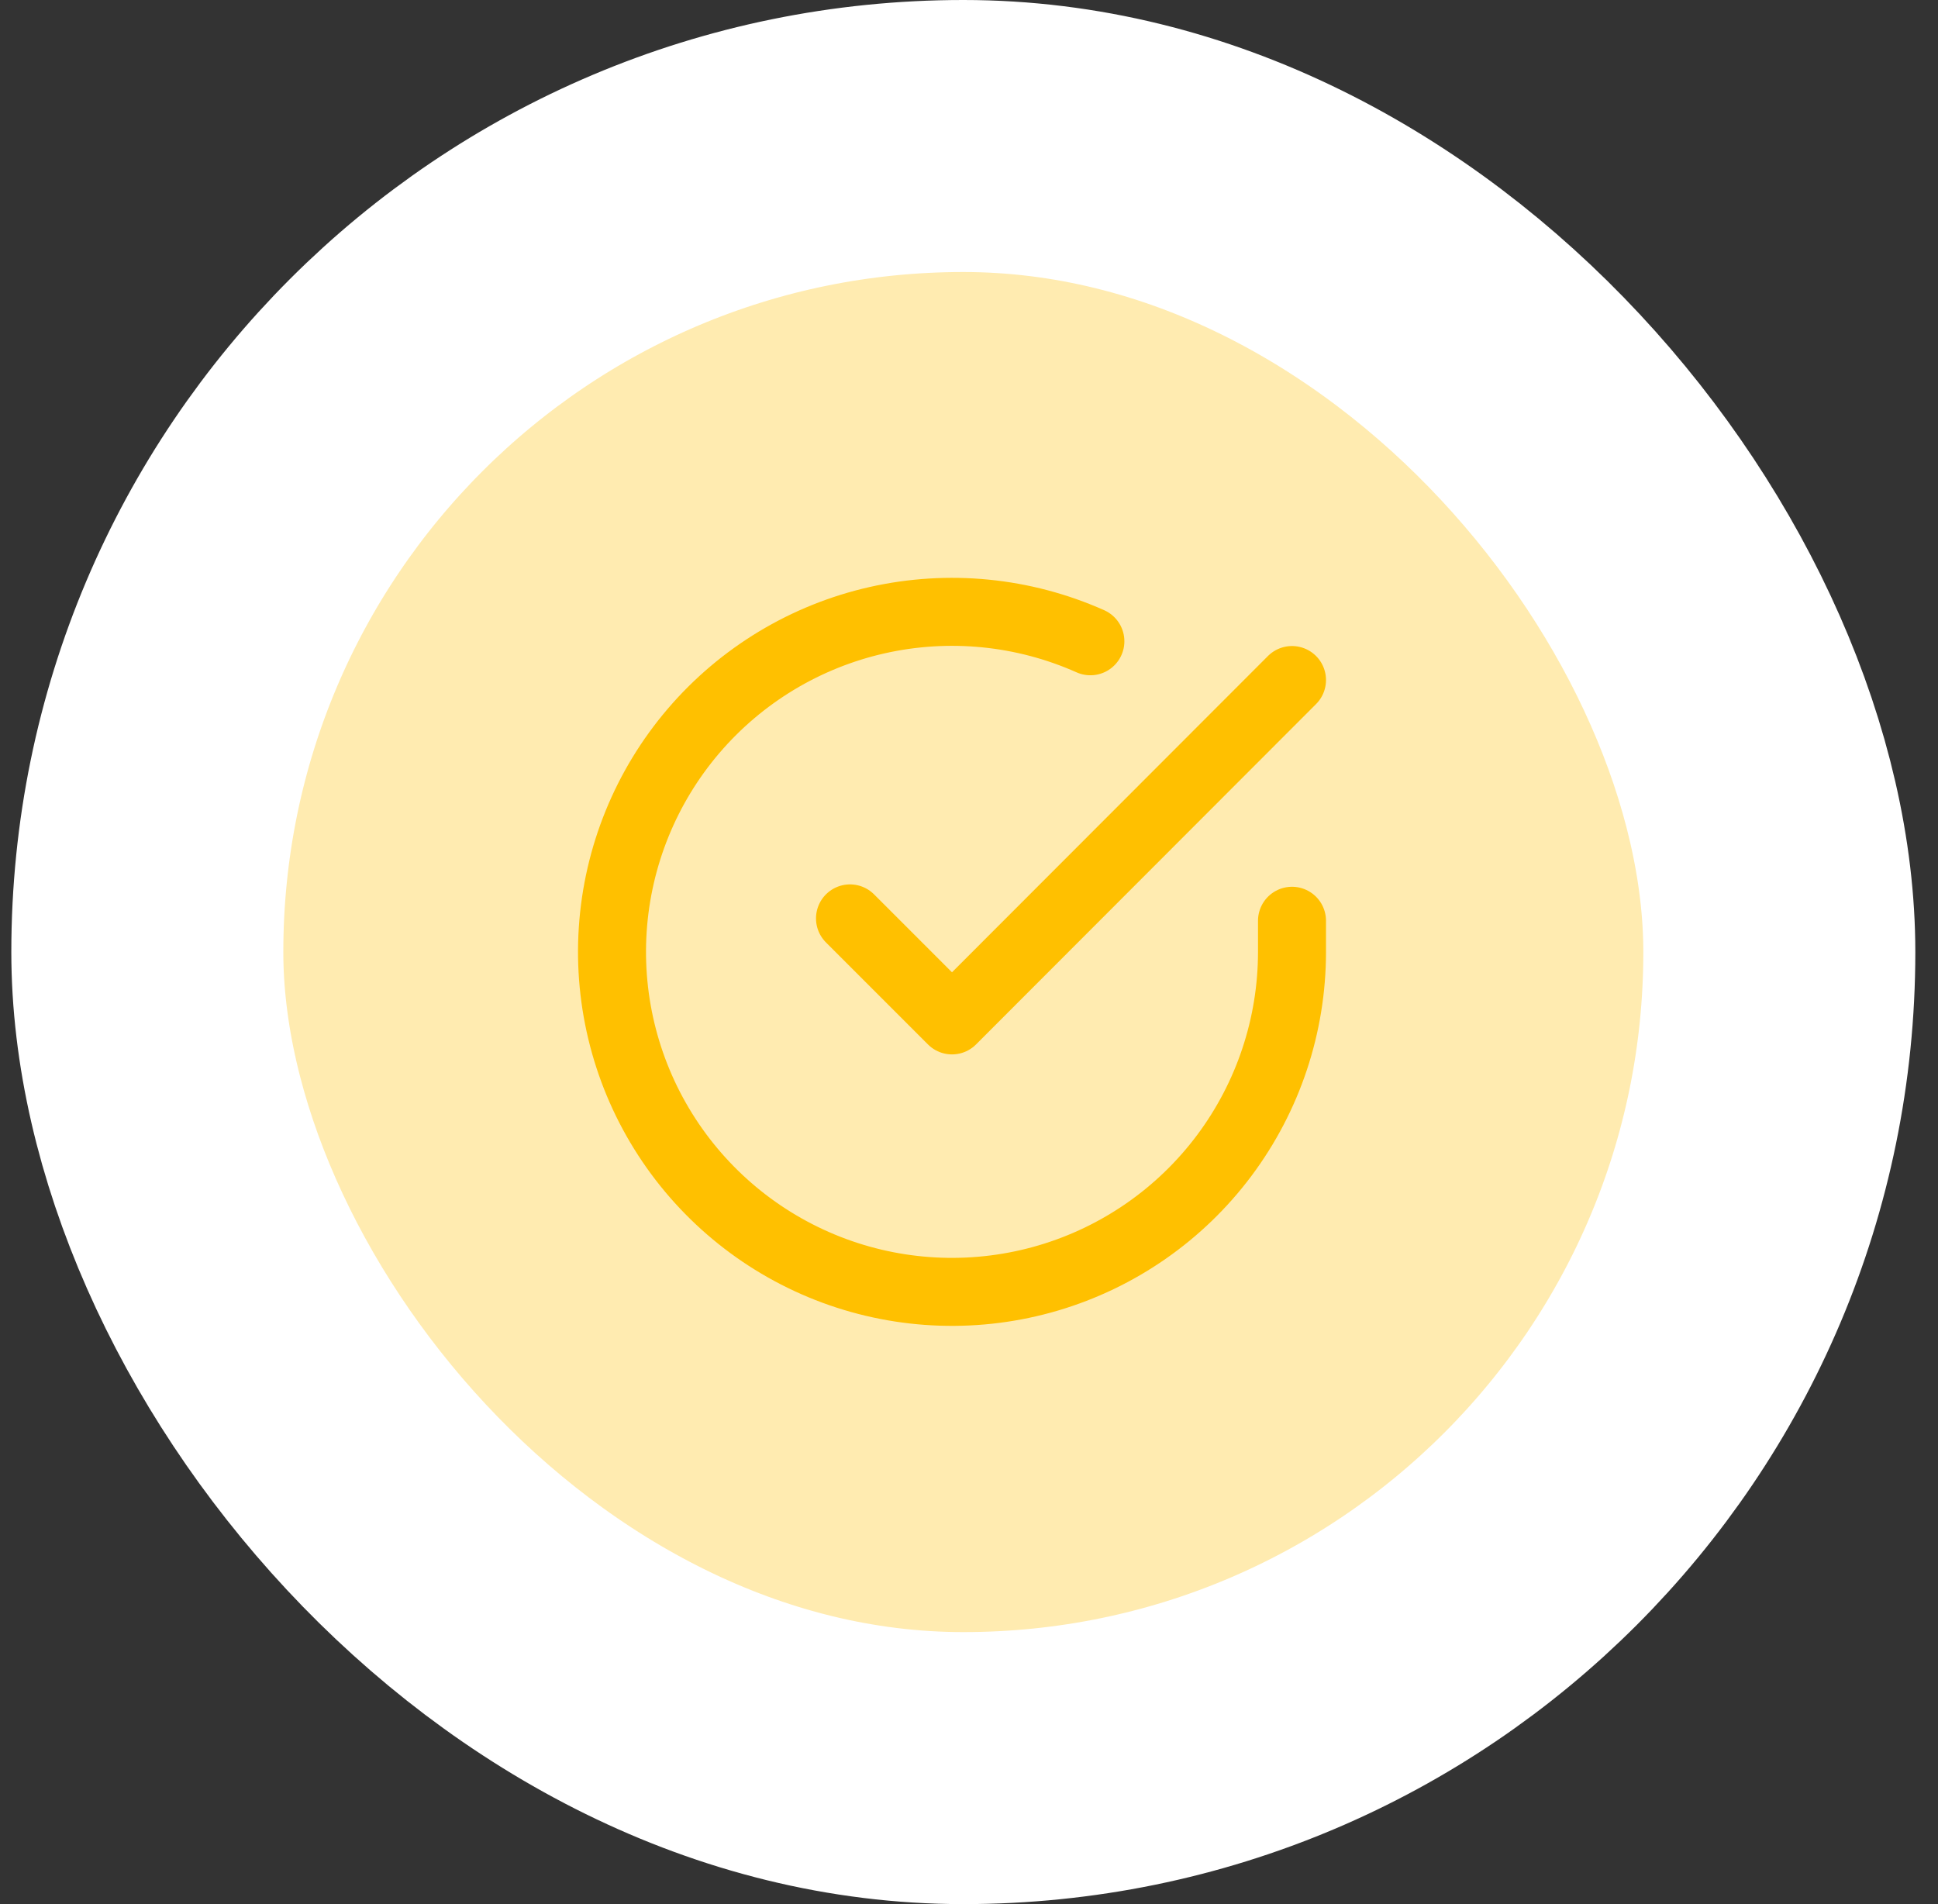
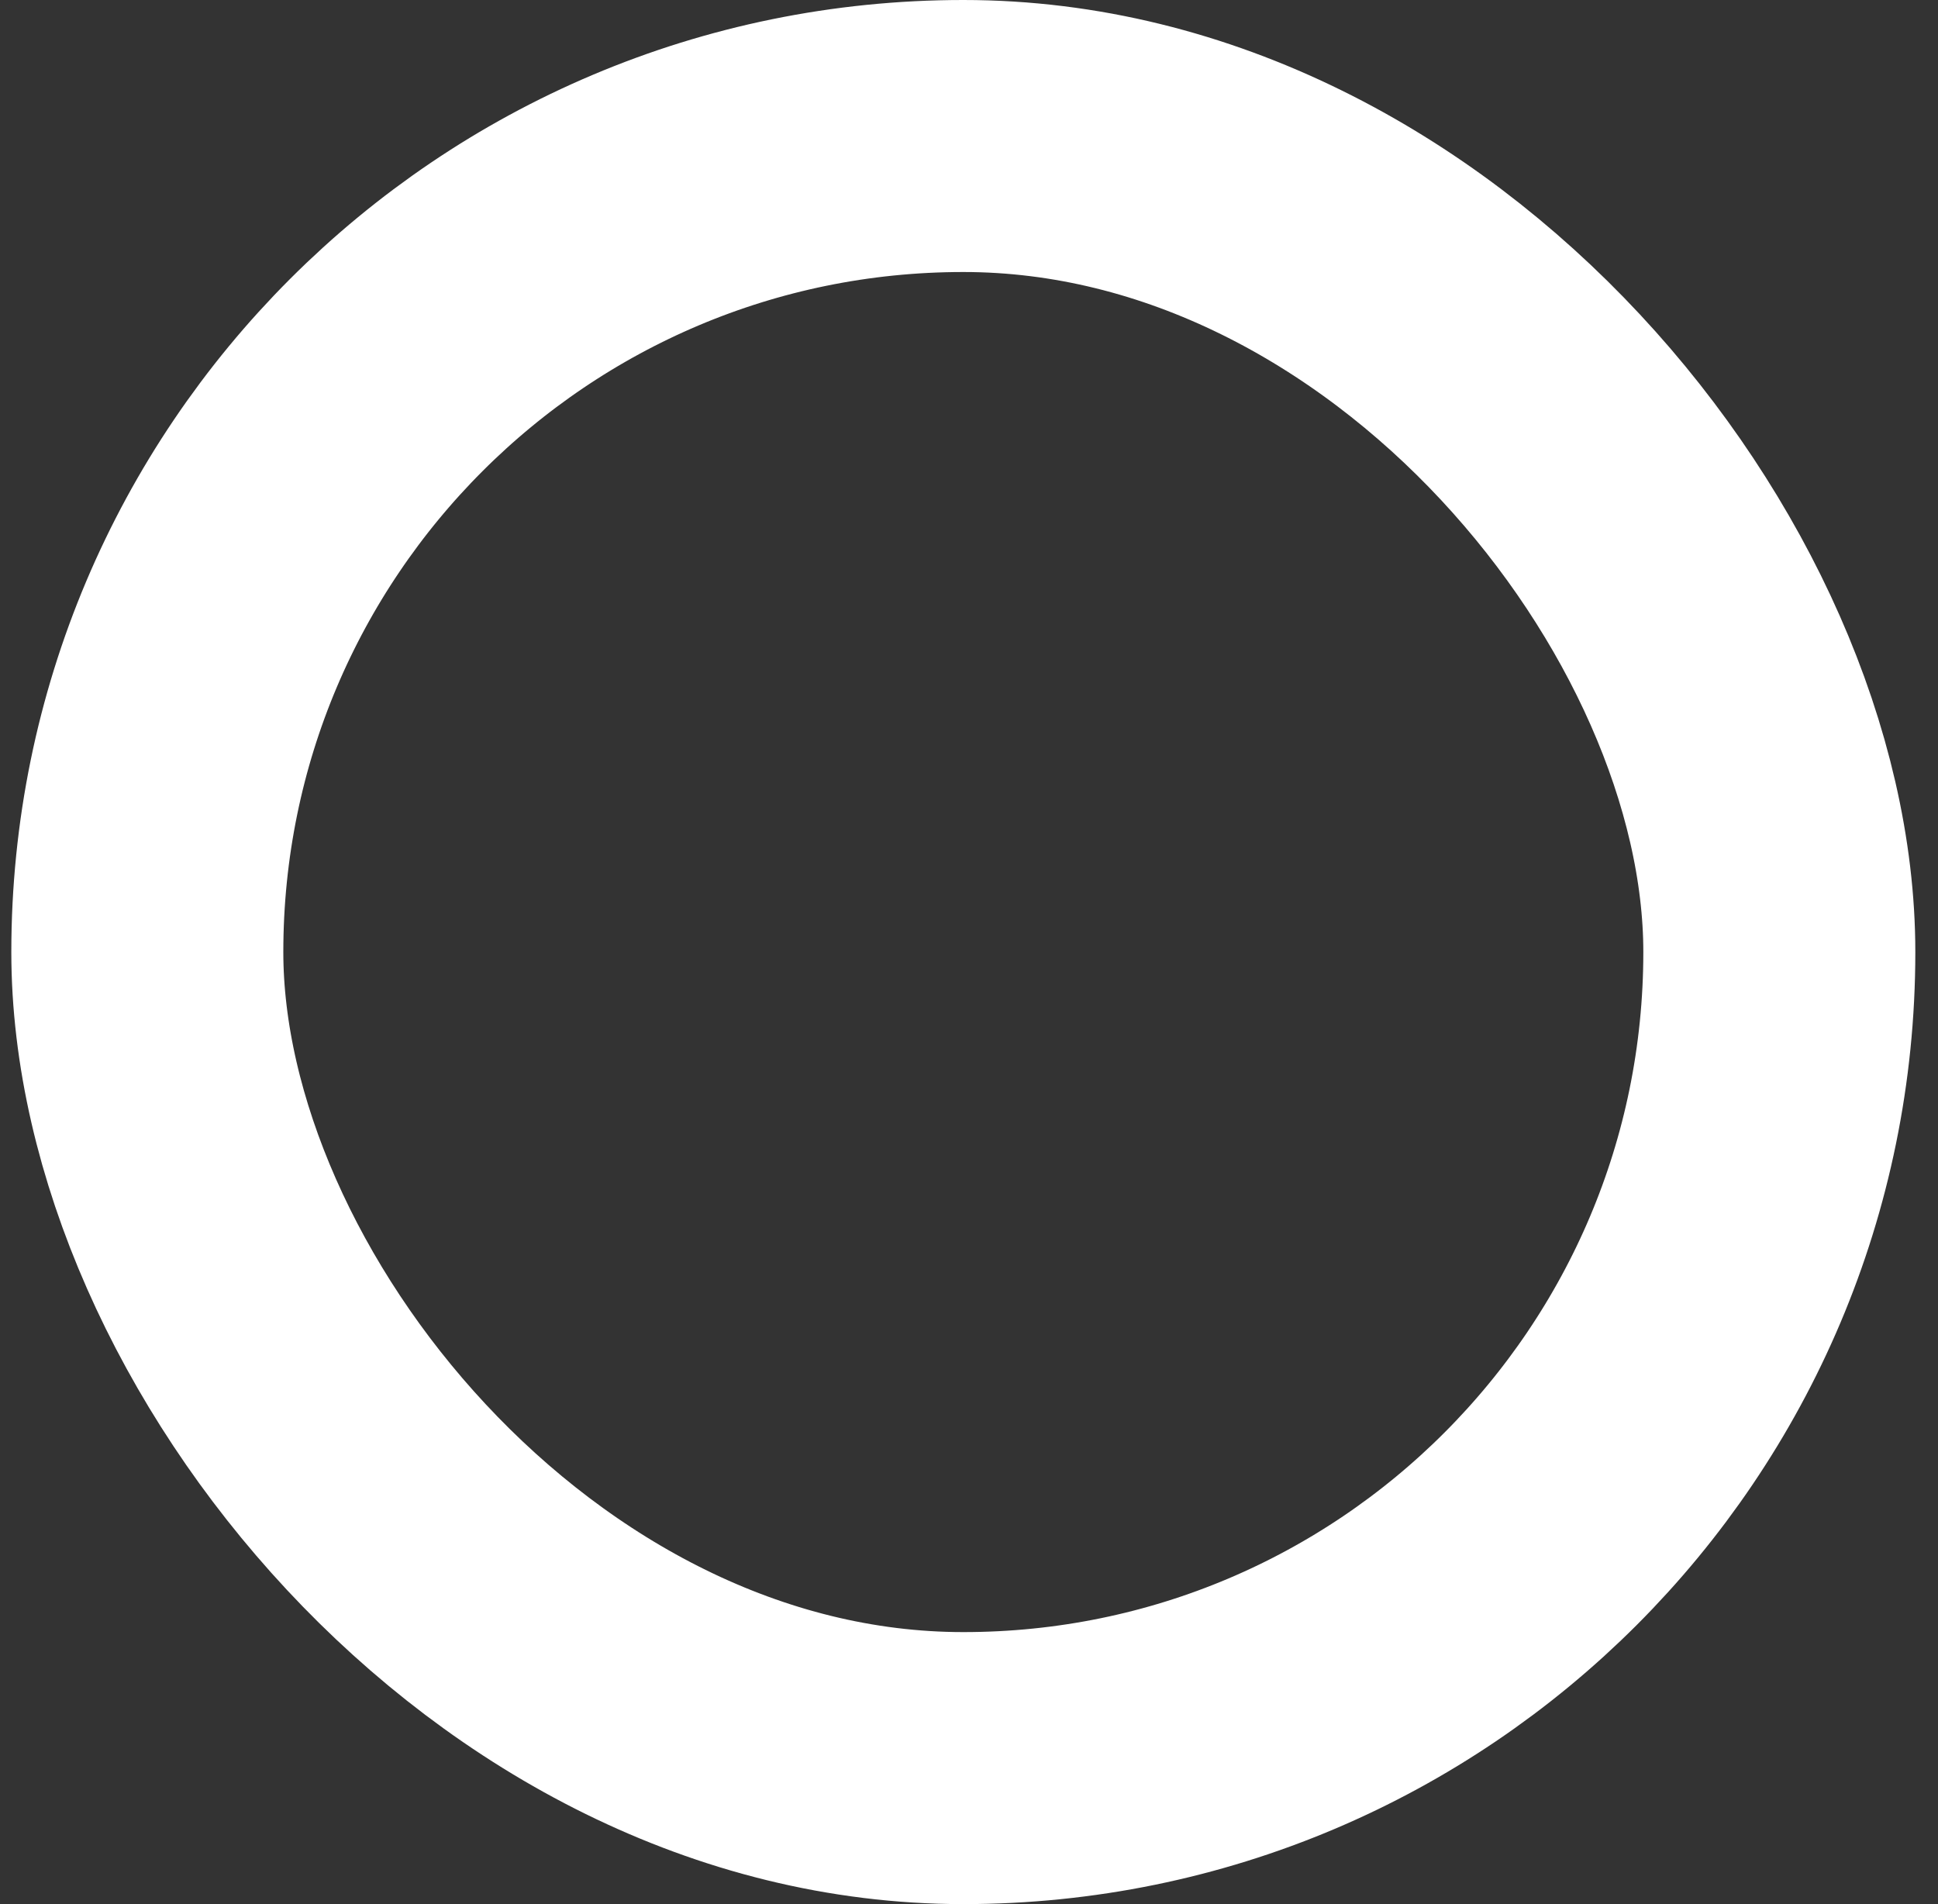
<svg xmlns="http://www.w3.org/2000/svg" width="57" height="56" viewBox="0 0 57 56" fill="none">
  <rect x="0" y="0" width="57" height="56" fill="#333333" stroke="none" />
-   <rect x="4.333" y="4" width="48" height="48" rx="24" fill="#FFEBB0" />
  <rect x="4.333" y="4" width="48" height="48" rx="24" stroke="white" stroke-width="8" />
-   <path d="M38 27.08V28C37.999 30.157 37.3 32.255 36.009 33.982C34.718 35.709 32.903 36.973 30.835 37.584C28.767 38.195 26.557 38.122 24.535 37.375C22.512 36.627 20.785 35.246 19.611 33.437C18.437 31.628 17.88 29.488 18.022 27.336C18.164 25.185 18.997 23.136 20.398 21.497C21.799 19.858 23.693 18.715 25.796 18.24C27.9 17.765 30.1 17.982 32.07 18.86M38 20L28 30.01L25 27.01" stroke="#FFC000" stroke-width="2" stroke-linecap="round" stroke-linejoin="round" />
</svg>